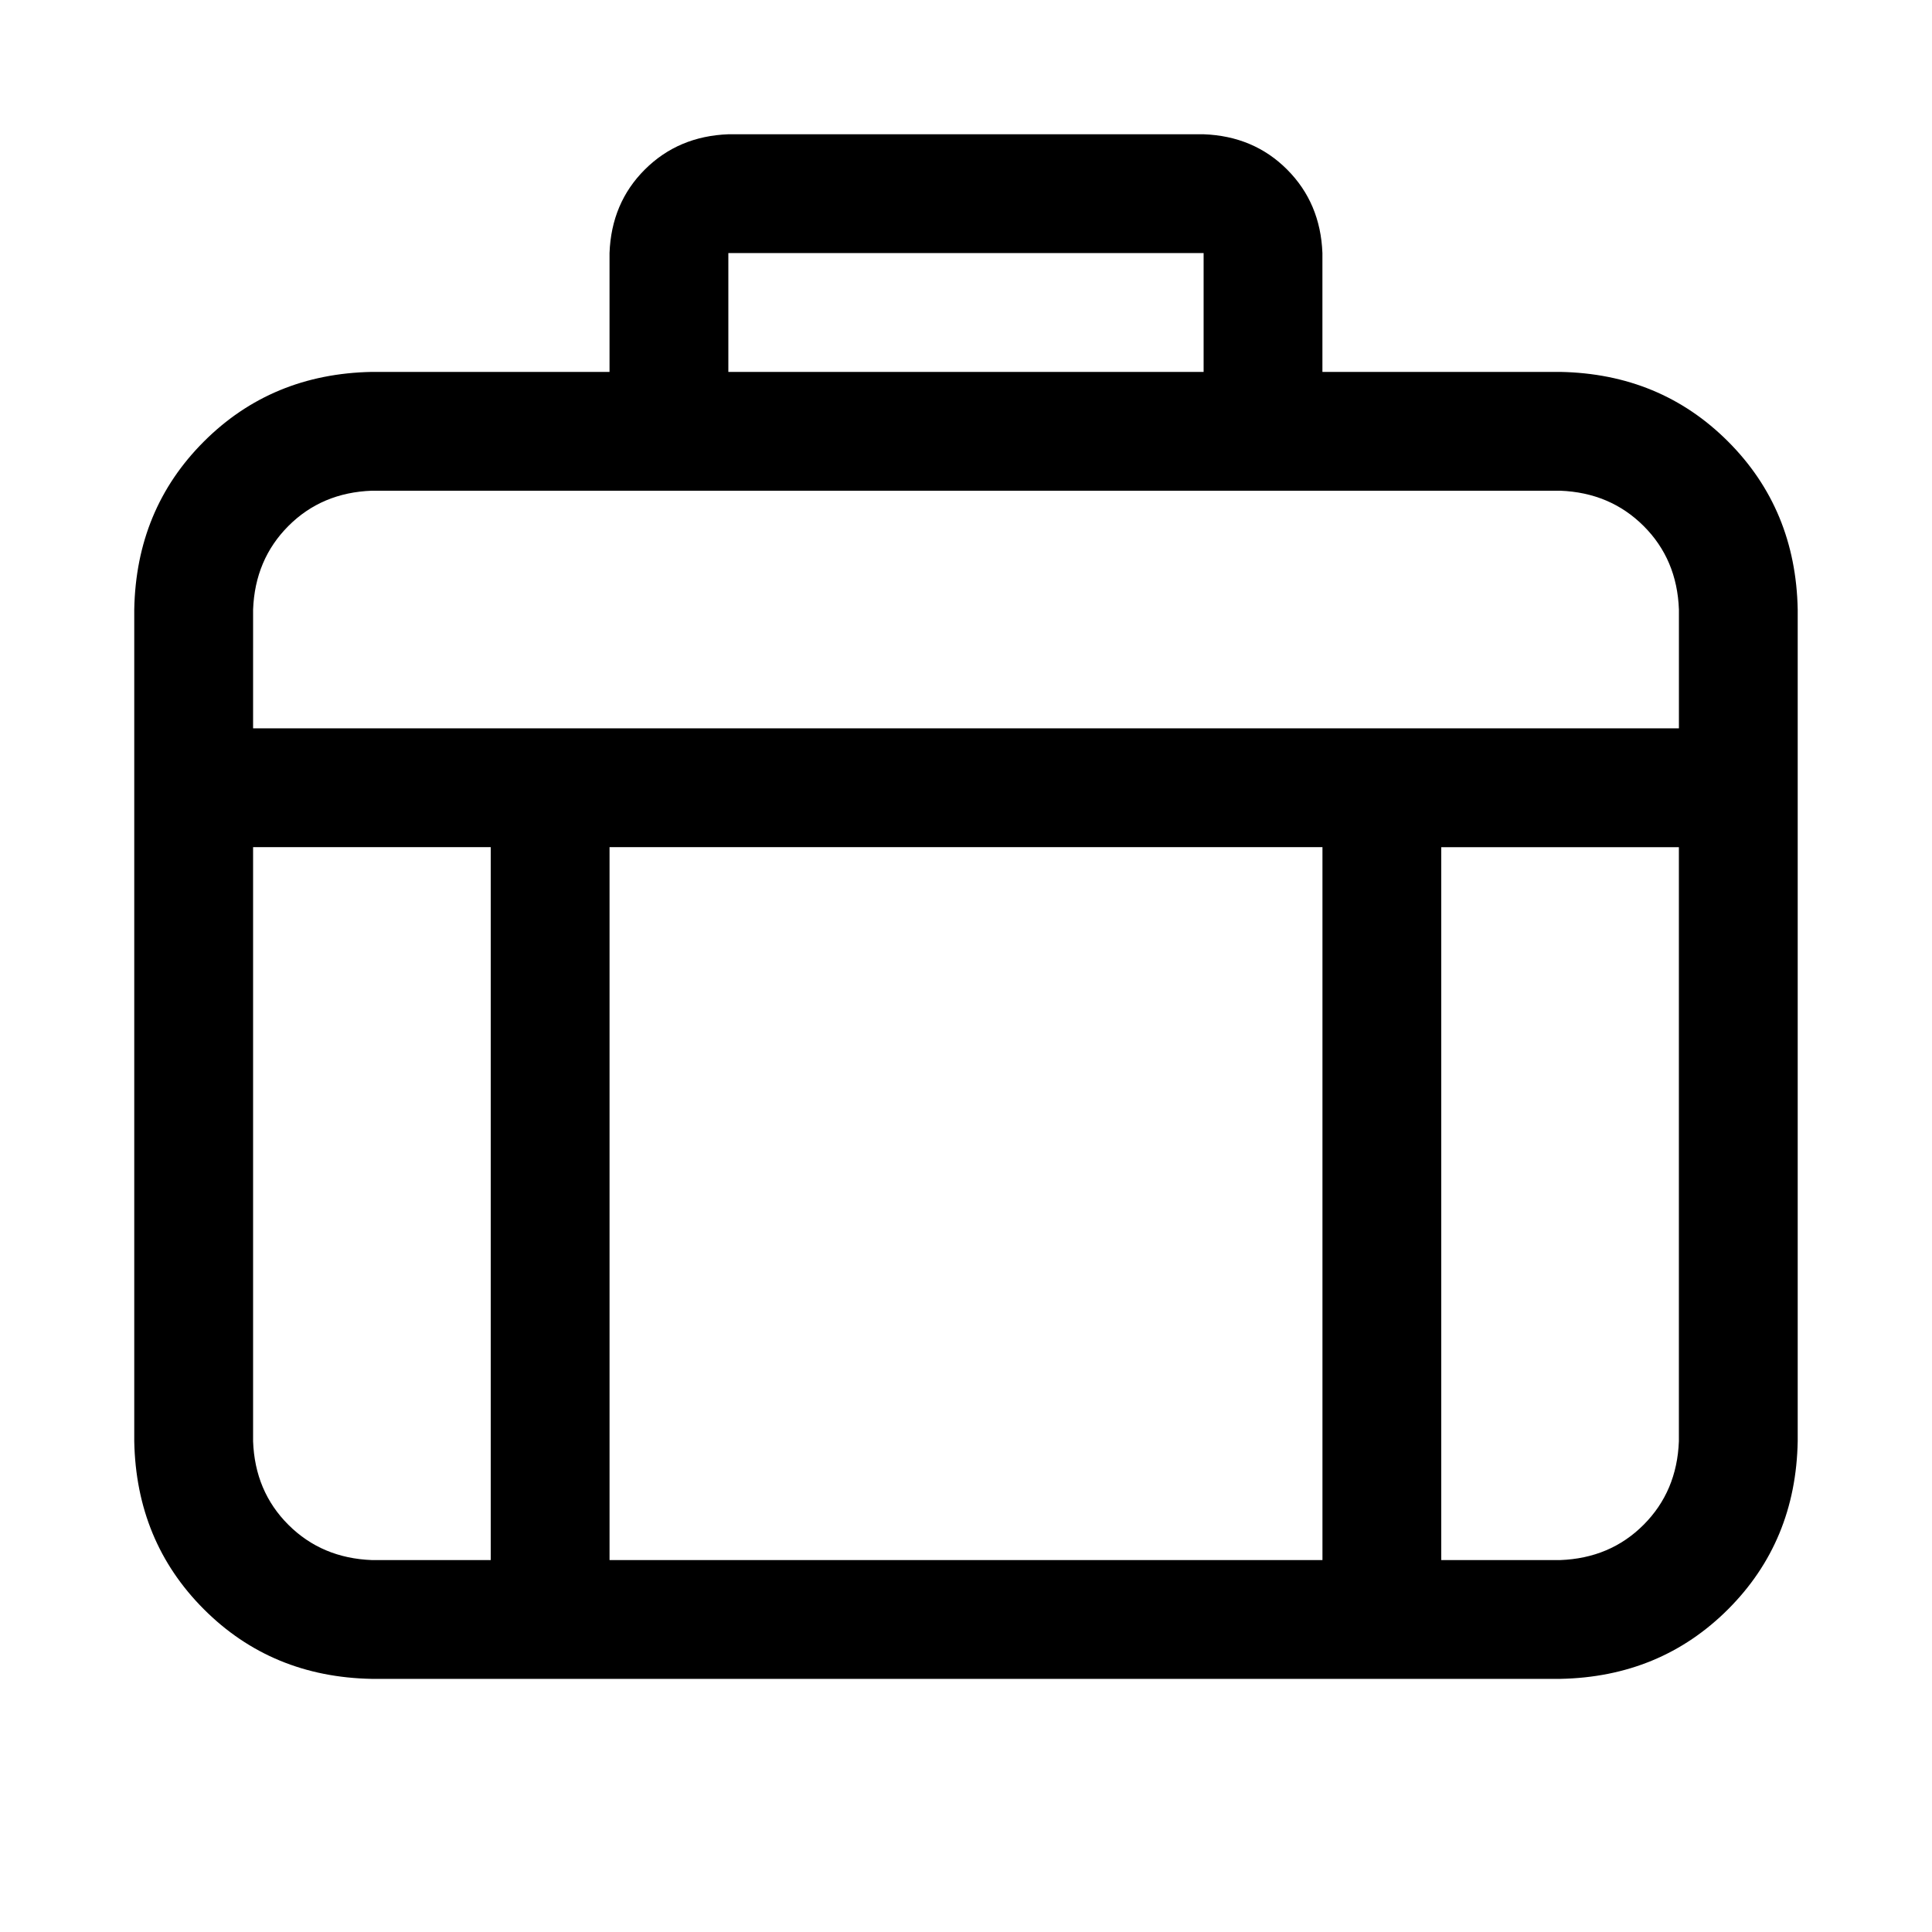
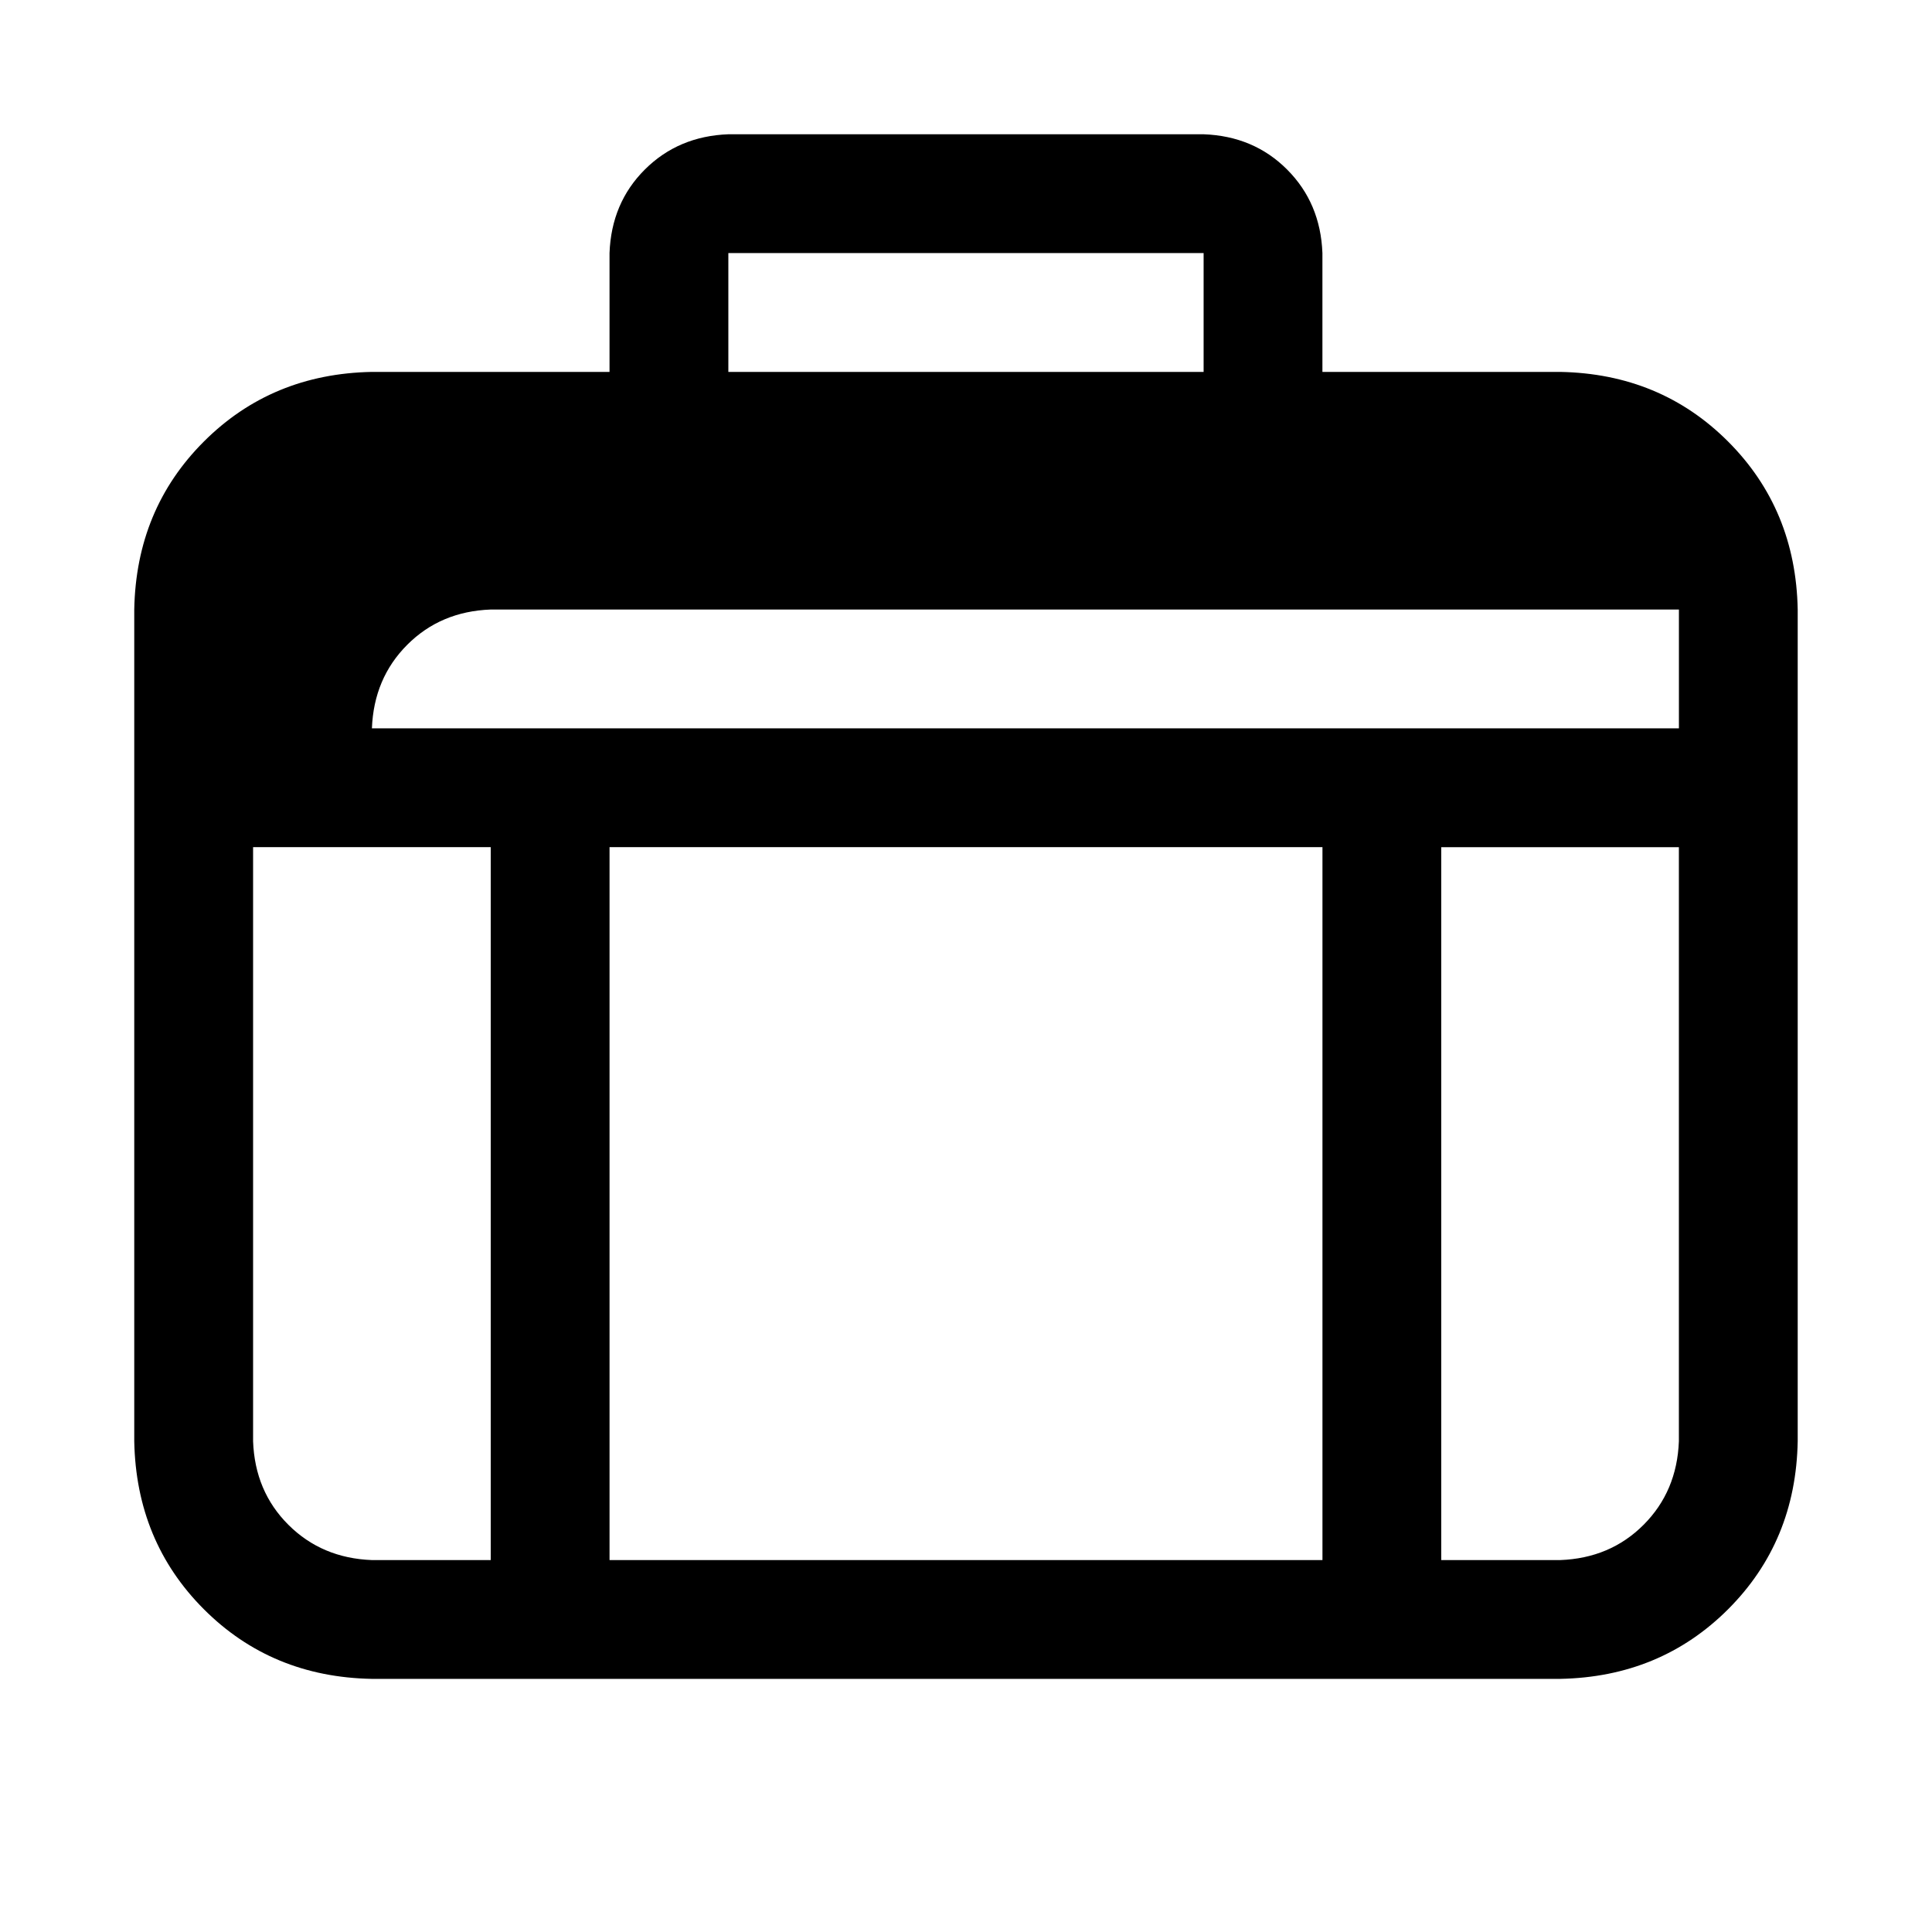
<svg xmlns="http://www.w3.org/2000/svg" fill="#000000" width="800px" height="800px" version="1.1" viewBox="144 144 512 512">
-   <path d="m211.07 337.02h377.86v-31.488c-0.324-8.859-3.441-16.238-9.352-22.137-5.91-5.898-13.285-9.016-22.137-9.352h-314.88c-8.859 0.324-16.238 3.441-22.137 9.352-5.898 5.91-9.016 13.289-9.352 22.137zm0 31.488v157.44c0.324 8.859 3.441 16.238 9.352 22.137 5.91 5.898 13.289 9.016 22.137 9.352h31.488v-188.93zm94.465 188.93h188.93v-188.93h-188.93zm220.41 0h31.488c8.859-0.324 16.238-3.441 22.137-9.352 5.898-5.91 9.016-13.285 9.352-22.137v-157.44h-62.977zm-283.39-314.88h314.88c17.719 0.324 32.559 6.477 44.527 18.453 11.965 11.973 18.113 26.816 18.449 44.523v220.41c-0.324 17.719-6.477 32.559-18.449 44.527-11.977 11.965-26.82 18.113-44.527 18.449h-314.88c-17.719-0.324-32.559-6.477-44.523-18.449-11.965-11.977-18.117-26.82-18.453-44.527v-220.41c0.324-17.719 6.477-32.559 18.453-44.523 11.973-11.969 26.816-18.117 44.523-18.453zm94.465-31.488v31.488h125.95v-31.488zm0-31.488h125.95c8.855 0.324 16.238 3.441 22.133 9.352 5.898 5.91 9.016 13.289 9.352 22.137v31.488c-0.324 8.859-3.441 16.238-9.352 22.137-5.91 5.898-13.285 9.016-22.133 9.352h-125.95c-8.859-0.324-16.238-3.441-22.137-9.352-5.898-5.91-9.016-13.289-9.352-22.137v-31.488c0.324-8.859 3.441-16.238 9.352-22.137 5.91-5.898 13.289-9.016 22.137-9.352z" />
+   <path d="m211.07 337.02h377.86v-31.488h-314.88c-8.859 0.324-16.238 3.441-22.137 9.352-5.898 5.91-9.016 13.289-9.352 22.137zm0 31.488v157.44c0.324 8.859 3.441 16.238 9.352 22.137 5.91 5.898 13.289 9.016 22.137 9.352h31.488v-188.93zm94.465 188.93h188.93v-188.93h-188.93zm220.41 0h31.488c8.859-0.324 16.238-3.441 22.137-9.352 5.898-5.91 9.016-13.285 9.352-22.137v-157.44h-62.977zm-283.39-314.88h314.88c17.719 0.324 32.559 6.477 44.527 18.453 11.965 11.973 18.113 26.816 18.449 44.523v220.41c-0.324 17.719-6.477 32.559-18.449 44.527-11.977 11.965-26.82 18.113-44.527 18.449h-314.88c-17.719-0.324-32.559-6.477-44.523-18.449-11.965-11.977-18.117-26.82-18.453-44.527v-220.41c0.324-17.719 6.477-32.559 18.453-44.523 11.973-11.969 26.816-18.117 44.523-18.453zm94.465-31.488v31.488h125.95v-31.488zm0-31.488h125.95c8.855 0.324 16.238 3.441 22.133 9.352 5.898 5.91 9.016 13.289 9.352 22.137v31.488c-0.324 8.859-3.441 16.238-9.352 22.137-5.91 5.898-13.285 9.016-22.133 9.352h-125.95c-8.859-0.324-16.238-3.441-22.137-9.352-5.898-5.91-9.016-13.289-9.352-22.137v-31.488c0.324-8.859 3.441-16.238 9.352-22.137 5.91-5.898 13.289-9.016 22.137-9.352z" />
</svg>